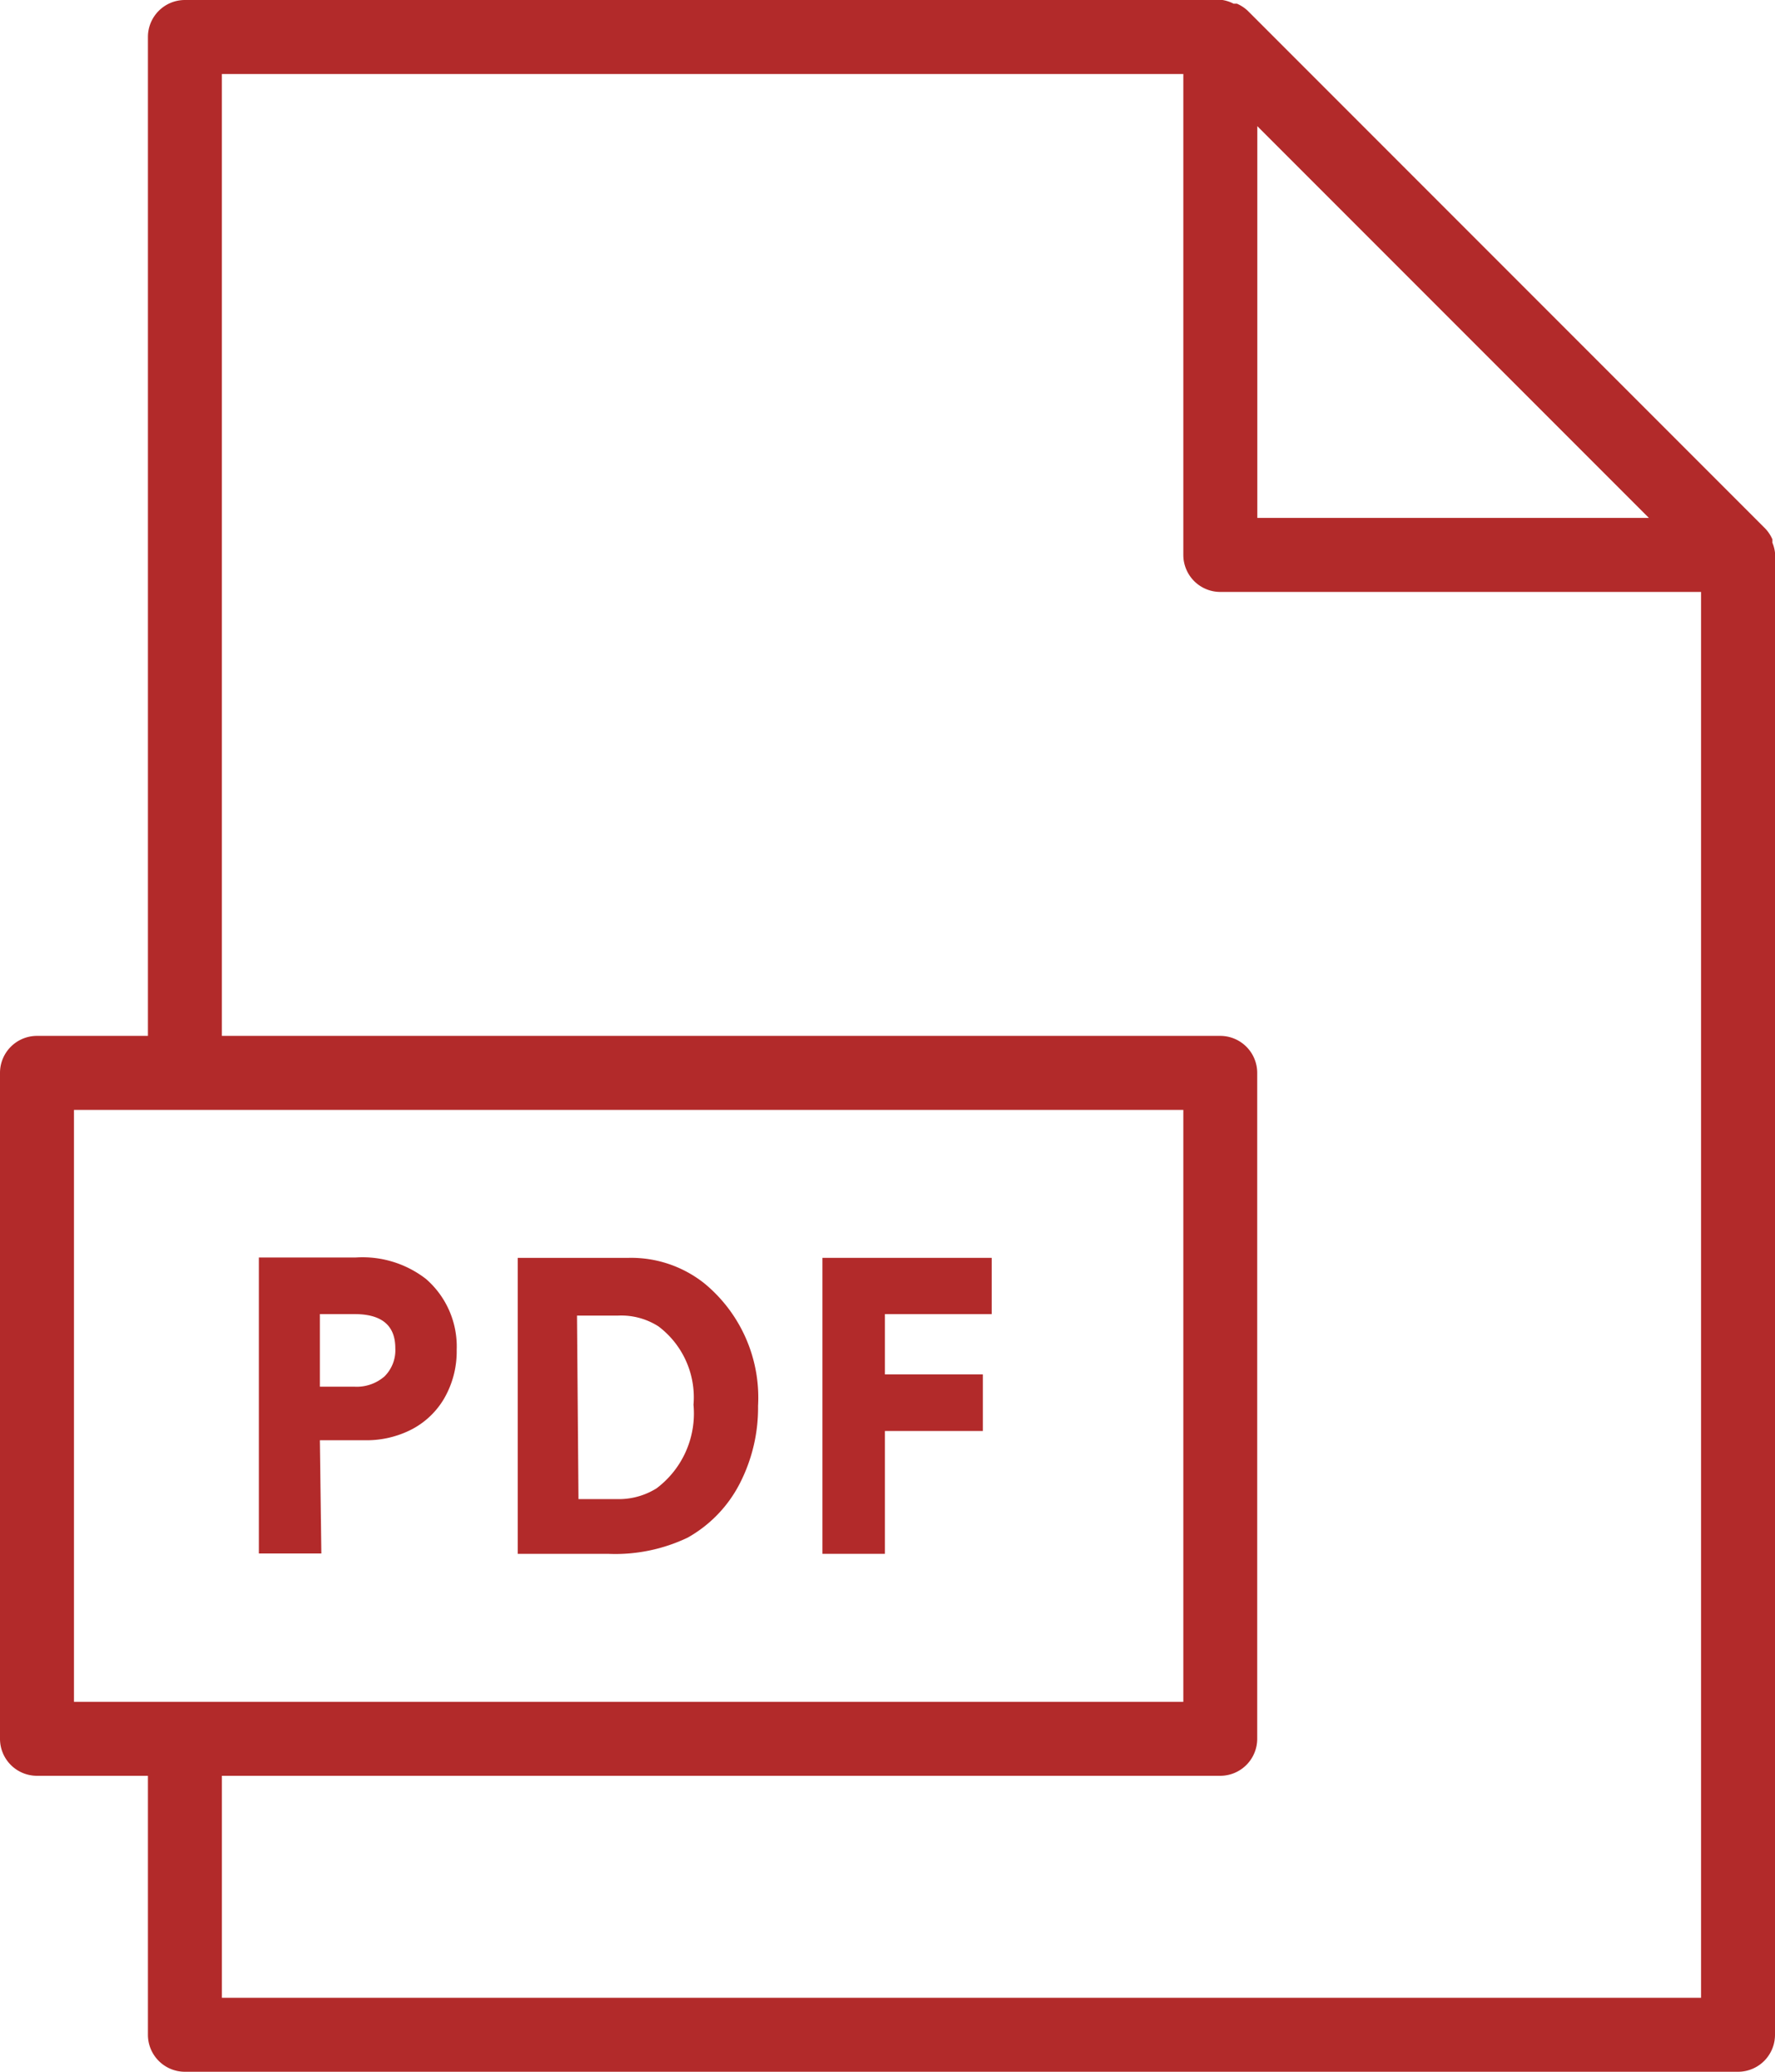
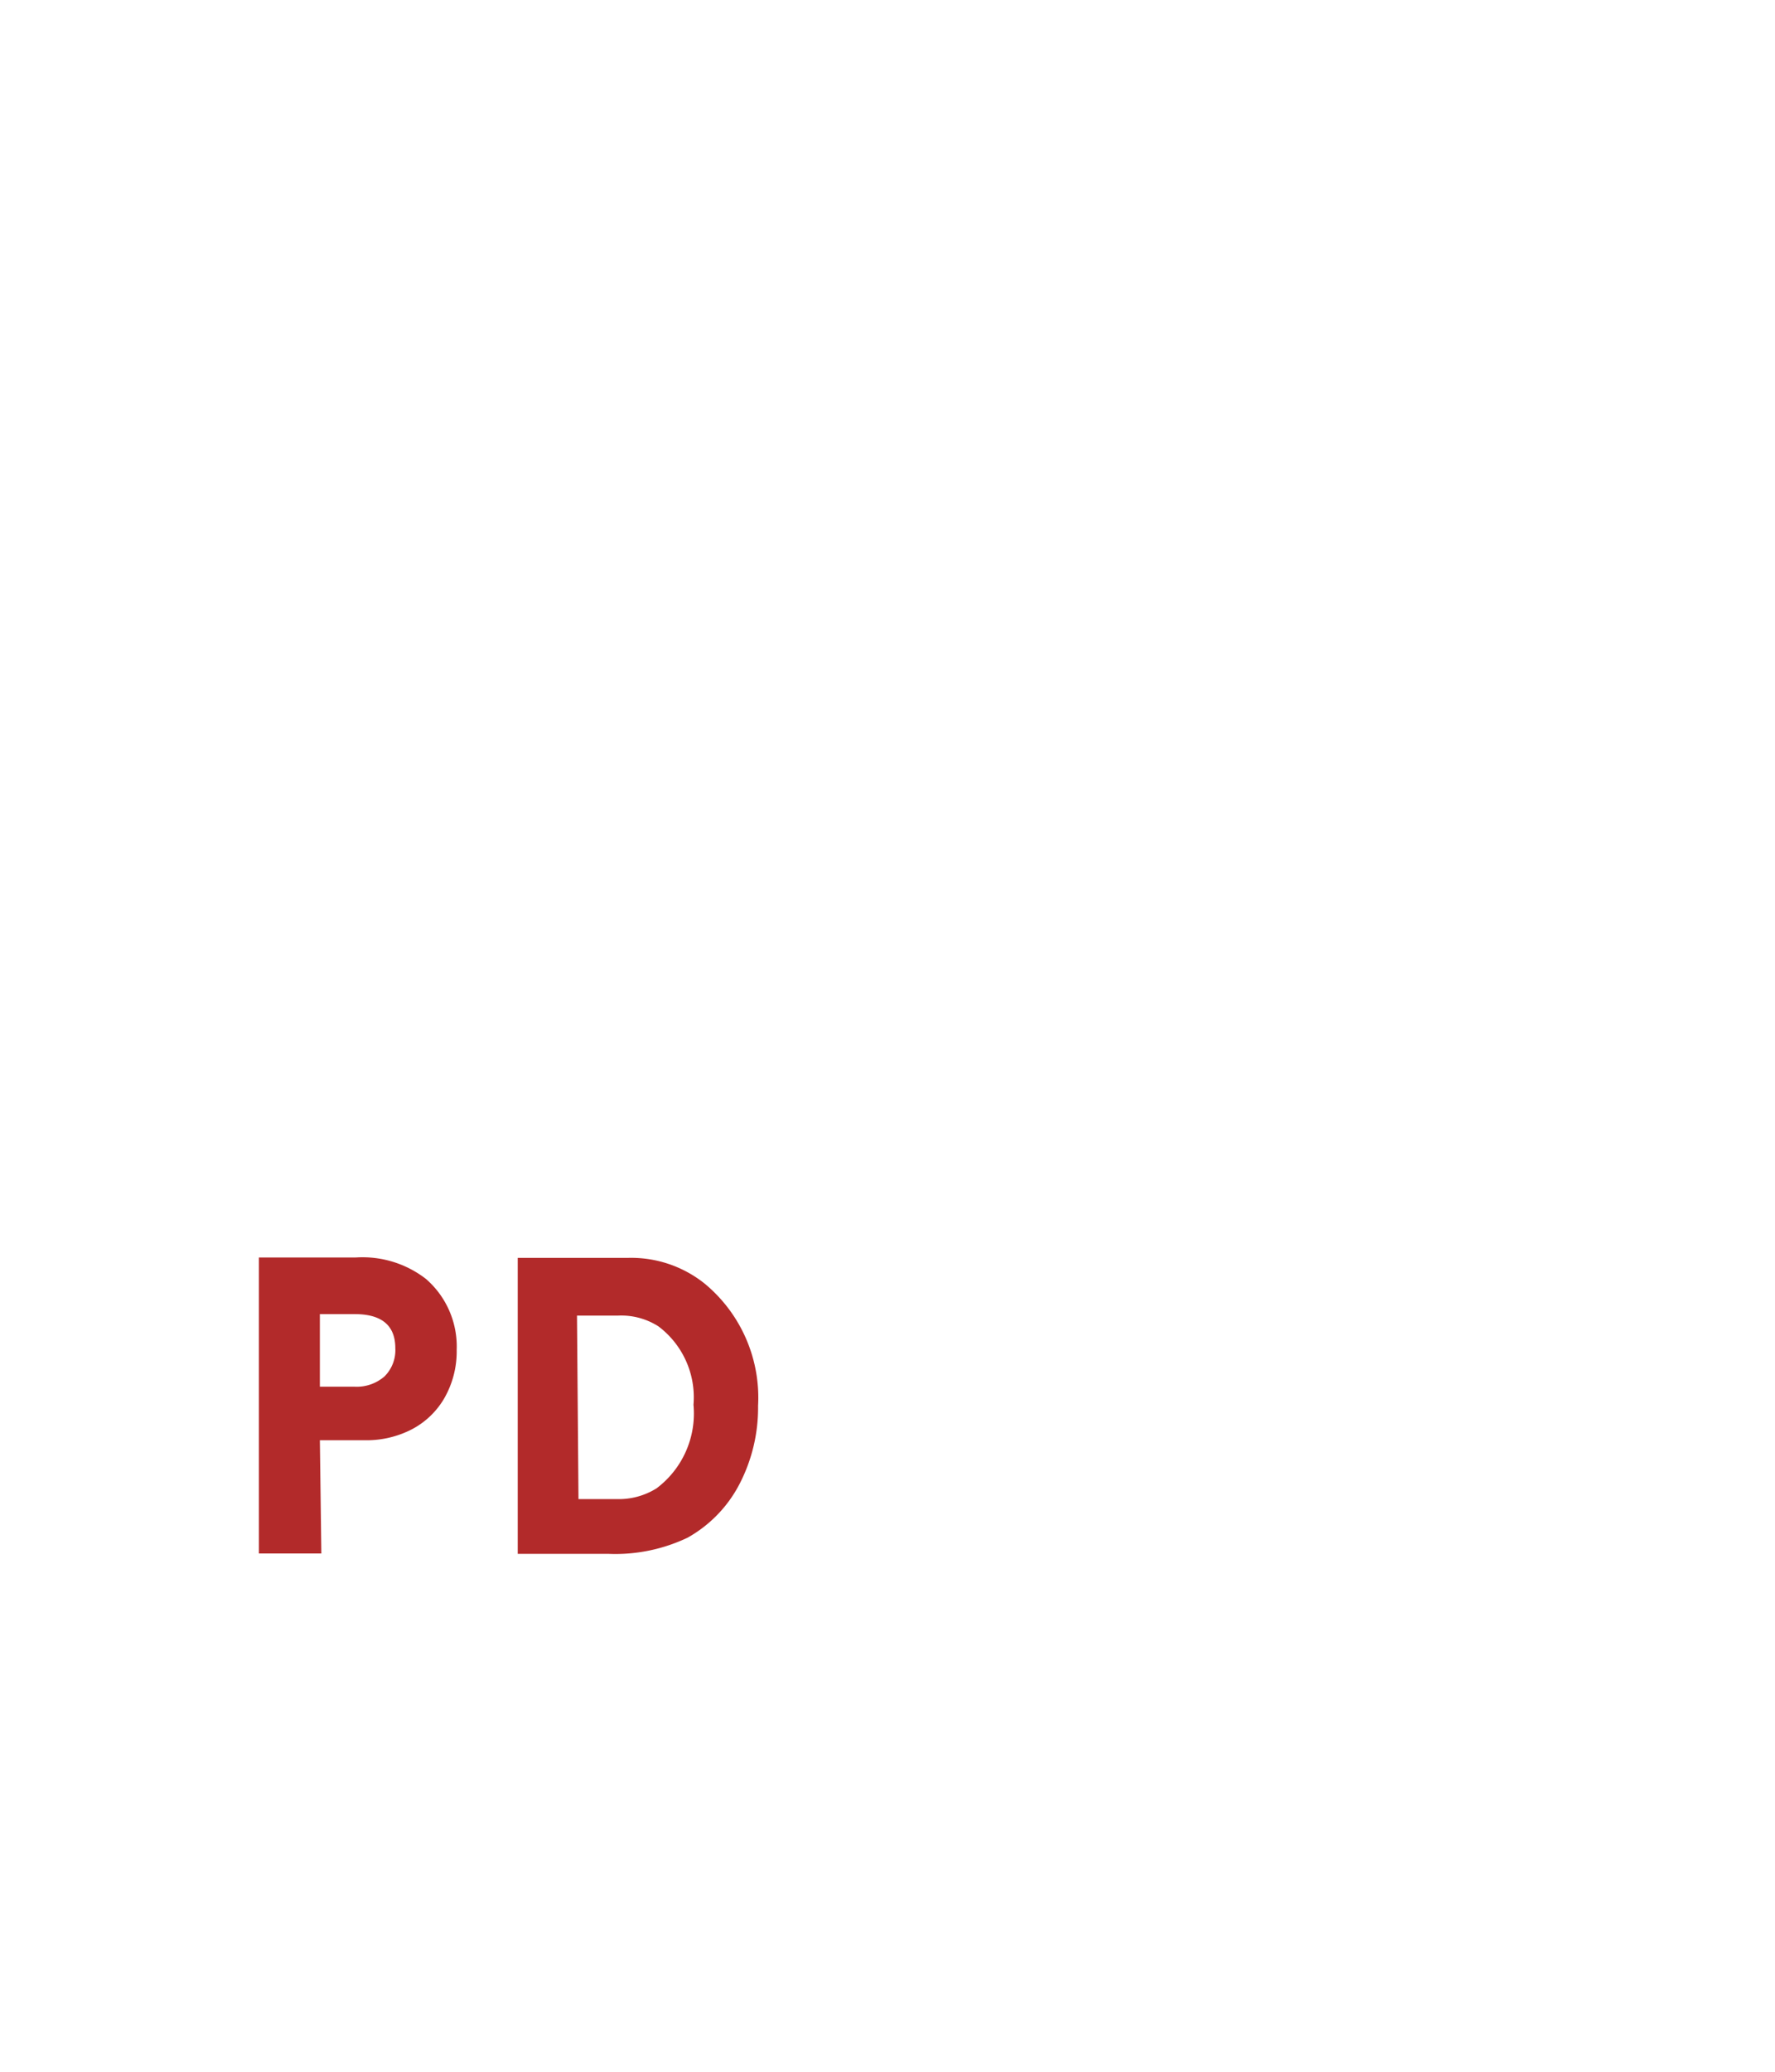
<svg xmlns="http://www.w3.org/2000/svg" width="78.114" height="91.134" viewBox="0 0 78.114 91.134">
  <g transform="translate(-8 -4)">
    <path d="M17.685,46.033h1.985a4.345,4.345,0,0,0,1.839-.374,3.564,3.564,0,0,0,1.627-1.432,4.134,4.134,0,0,0,.57-2.164,3.938,3.938,0,0,0-1.351-3.125,4.557,4.557,0,0,0-3.092-.944H15V51.013h2.75Zm0-5.549h1.53q1.79,0,1.79,1.5a1.627,1.627,0,0,1-.472,1.237,1.855,1.855,0,0,1-1.318.456h-1.53Zm16.192,9.829a5.728,5.728,0,0,0,2.278-2.36,7.291,7.291,0,0,0,.814-3.434,6.51,6.51,0,0,0-2.343-5.37,5.175,5.175,0,0,0-3.352-1.139H26.392V51.029h3.971a7.388,7.388,0,0,0,3.515-.716ZM29,40.549h1.823a3.043,3.043,0,0,1,1.758.472,3.906,3.906,0,0,1,1.546,3.45,4.117,4.117,0,0,1-1.627,3.678,3.141,3.141,0,0,1-1.774.472h-1.66Z" transform="translate(4.392 21.321)" fill="#b22a2a" />
-     <path d="M32.99,45.616H37.3v-2.49H32.99V40.474h4.7V38H30.24V51.019h2.75Z" transform="translate(13.953 21.331)" fill="#b22a2a" />
-     <path d="M86,27.874v-.146a1.628,1.628,0,0,0-.309-.472h0L62.908,4.472h0a1.627,1.627,0,0,0-.472-.309H62.29A1.627,1.627,0,0,0,61.8,4H16.137A1.627,1.627,0,0,0,14.51,5.627V49.567H9.627A1.627,1.627,0,0,0,8,51.194V80.487a1.627,1.627,0,0,0,1.627,1.627H14.51V93.506a1.627,1.627,0,0,0,1.627,1.627h68.35a1.627,1.627,0,0,0,1.627-1.627V28.313A1.627,1.627,0,0,0,86,27.874ZM63.331,9.549,80.565,26.783H63.331ZM11.255,52.822H60.076V78.86H11.255Zm6.51,39.057V82.114H61.7a1.627,1.627,0,0,0,1.627-1.627V51.194A1.627,1.627,0,0,0,61.7,49.567H17.764V7.255H60.076V28.411A1.627,1.627,0,0,0,61.7,30.038H82.86V91.879Z" fill="#b22a2a" />
  </g>
</svg>